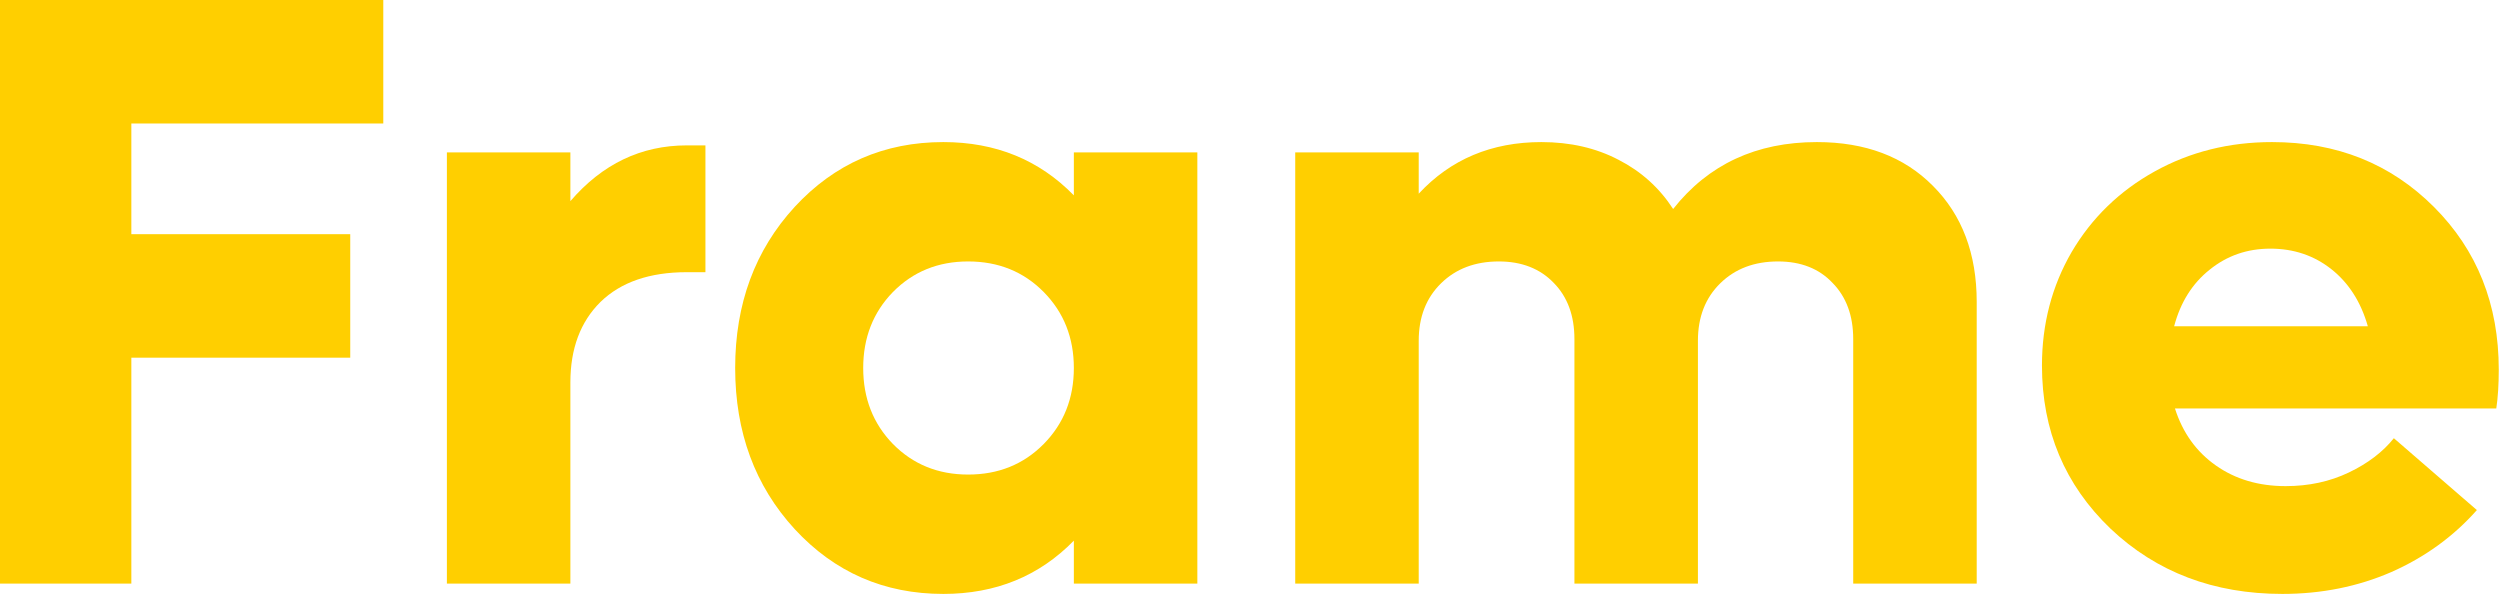
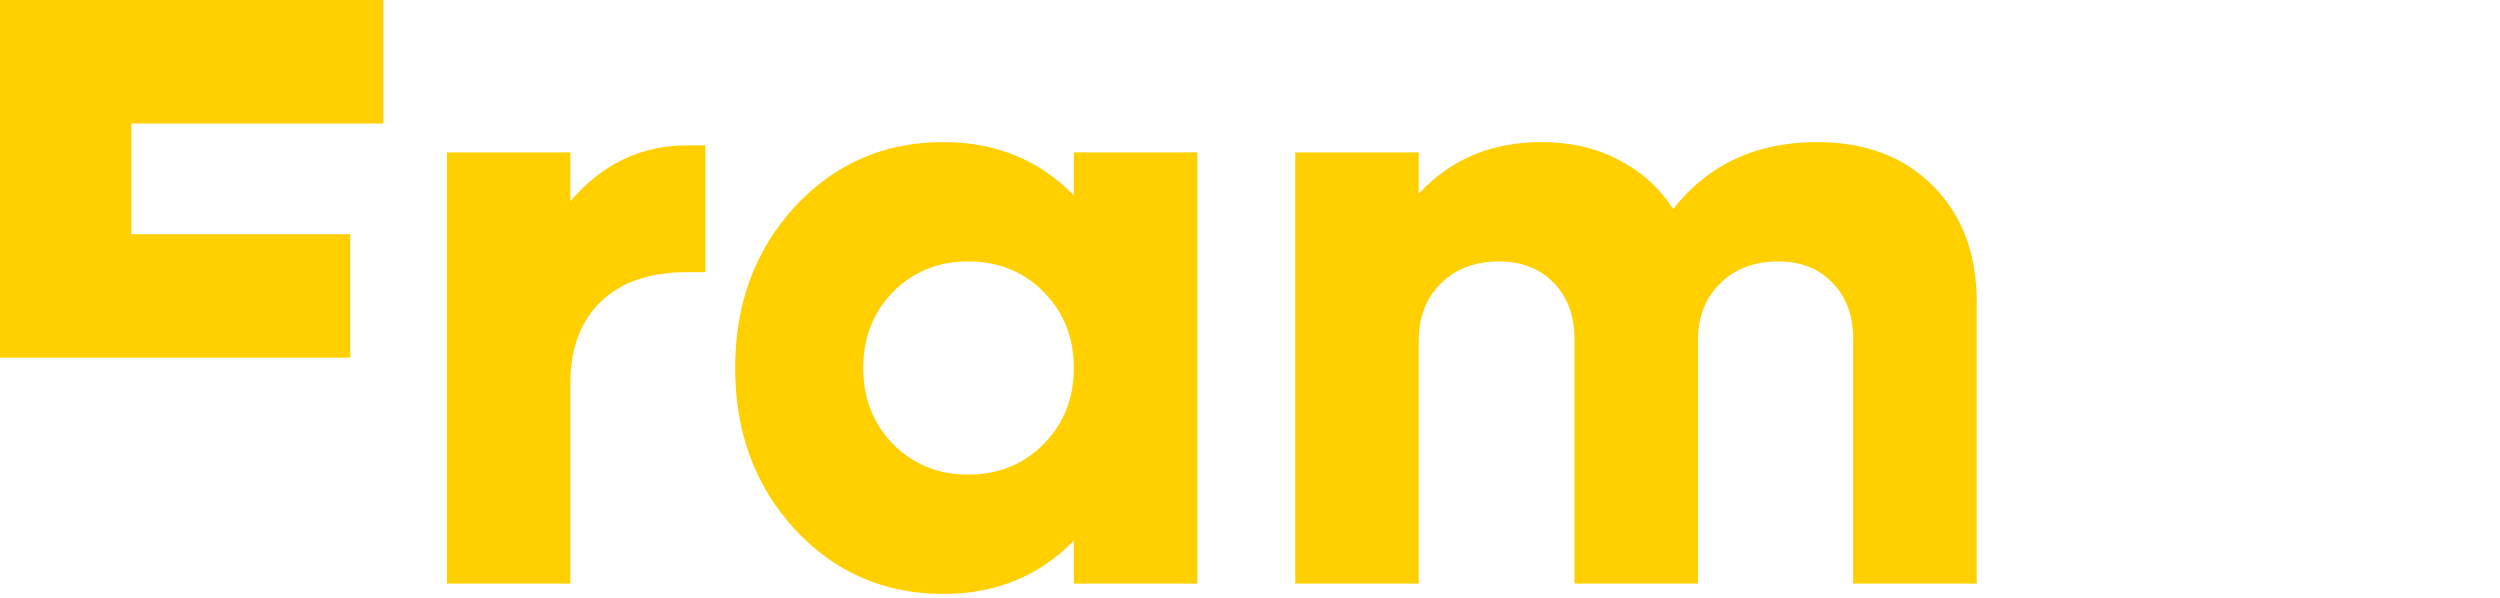
<svg xmlns="http://www.w3.org/2000/svg" preserveAspectRatio="none" width="100%" height="100%" overflow="visible" style="display: block;" viewBox="0 0 322 77" fill="none">
  <g id="Frame">
-     <path id="Vector" d="M321.841 47.611C321.841 49.526 321.734 51.193 321.522 52.612H280.134C281.127 55.733 282.883 58.18 285.401 59.953C287.919 61.726 290.916 62.613 294.391 62.613C297.37 62.613 300.083 62.028 302.53 60.857C304.977 59.687 306.91 58.215 308.329 56.442L319.021 65.698C316.007 69.103 312.336 71.763 308.01 73.678C303.683 75.557 299.002 76.497 293.966 76.497C285.135 76.497 277.758 73.695 271.836 68.092C265.949 62.453 263.005 55.449 263.005 47.079C263.005 41.724 264.282 36.848 266.835 32.45C269.424 28.052 272.988 24.595 277.528 22.077C282.067 19.559 287.103 18.3 292.636 18.3C300.97 18.3 307.921 21.084 313.489 26.652C319.057 32.219 321.841 39.206 321.841 47.611ZM292.423 32.025C289.444 32.025 286.837 32.929 284.603 34.737C282.369 36.511 280.844 38.94 280.028 42.026H304.977C304.091 38.905 302.53 36.458 300.296 34.684C298.062 32.911 295.437 32.025 292.423 32.025Z" fill="#FFCF00" />
    <path id="Vector_2" d="M234.013 18.3C240.255 18.3 245.237 20.179 248.961 23.939C252.72 27.698 254.6 32.681 254.6 38.887V75.167H238.694V43.675C238.694 40.66 237.807 38.248 236.034 36.44C234.297 34.596 231.956 33.674 229.012 33.674C225.962 33.674 223.48 34.613 221.565 36.493C219.65 38.373 218.692 40.837 218.692 43.887V75.167H202.786V43.675C202.786 40.66 201.9 38.248 200.126 36.44C198.353 34.596 195.995 33.674 193.051 33.674C190.001 33.674 187.519 34.613 185.604 36.493C183.689 38.373 182.731 40.837 182.731 43.887V75.167H166.825V19.63H182.731V24.949C186.845 20.516 192.111 18.3 198.531 18.3C202.254 18.3 205.57 19.062 208.478 20.587C211.386 22.077 213.727 24.187 215.5 26.918C220.04 21.172 226.211 18.3 234.013 18.3Z" fill="#FFCF00" />
    <path id="Vector_3" d="M138.312 19.63H154.218V75.167H138.312V69.635C133.843 74.21 128.24 76.497 121.501 76.497C113.877 76.497 107.493 73.713 102.351 68.145C97.244 62.577 94.69 55.662 94.69 47.398C94.69 39.135 97.244 32.219 102.351 26.652C107.493 21.084 113.877 18.3 121.501 18.3C128.24 18.3 133.843 20.587 138.312 25.162V19.63ZM124.693 61.123C128.594 61.123 131.839 59.811 134.428 57.187C137.017 54.562 138.312 51.3 138.312 47.398C138.312 43.497 137.017 40.234 134.428 37.61C131.839 34.986 128.594 33.674 124.693 33.674C120.828 33.674 117.6 34.986 115.011 37.61C112.458 40.234 111.181 43.497 111.181 47.398C111.181 51.3 112.458 54.562 115.011 57.187C117.6 59.811 120.828 61.123 124.693 61.123Z" fill="#FFCF00" />
    <path id="Vector_4" d="M88.466 18.725H90.86V35.057H88.466C83.679 35.057 79.972 36.333 77.348 38.887C74.759 41.44 73.465 44.898 73.465 49.26V75.167H57.559V19.63H73.465V25.907C77.579 21.119 82.579 18.725 88.466 18.725Z" fill="#FFCF00" />
-     <path id="Vector_5" d="M49.367 15.906H16.917V30.163H45.111V46.069H16.917V75.167H0V0H49.367V15.906Z" fill="#FFCF00" />
+     <path id="Vector_5" d="M49.367 15.906H16.917V30.163H45.111V46.069H16.917H0V0H49.367V15.906Z" fill="#FFCF00" />
  </g>
</svg>